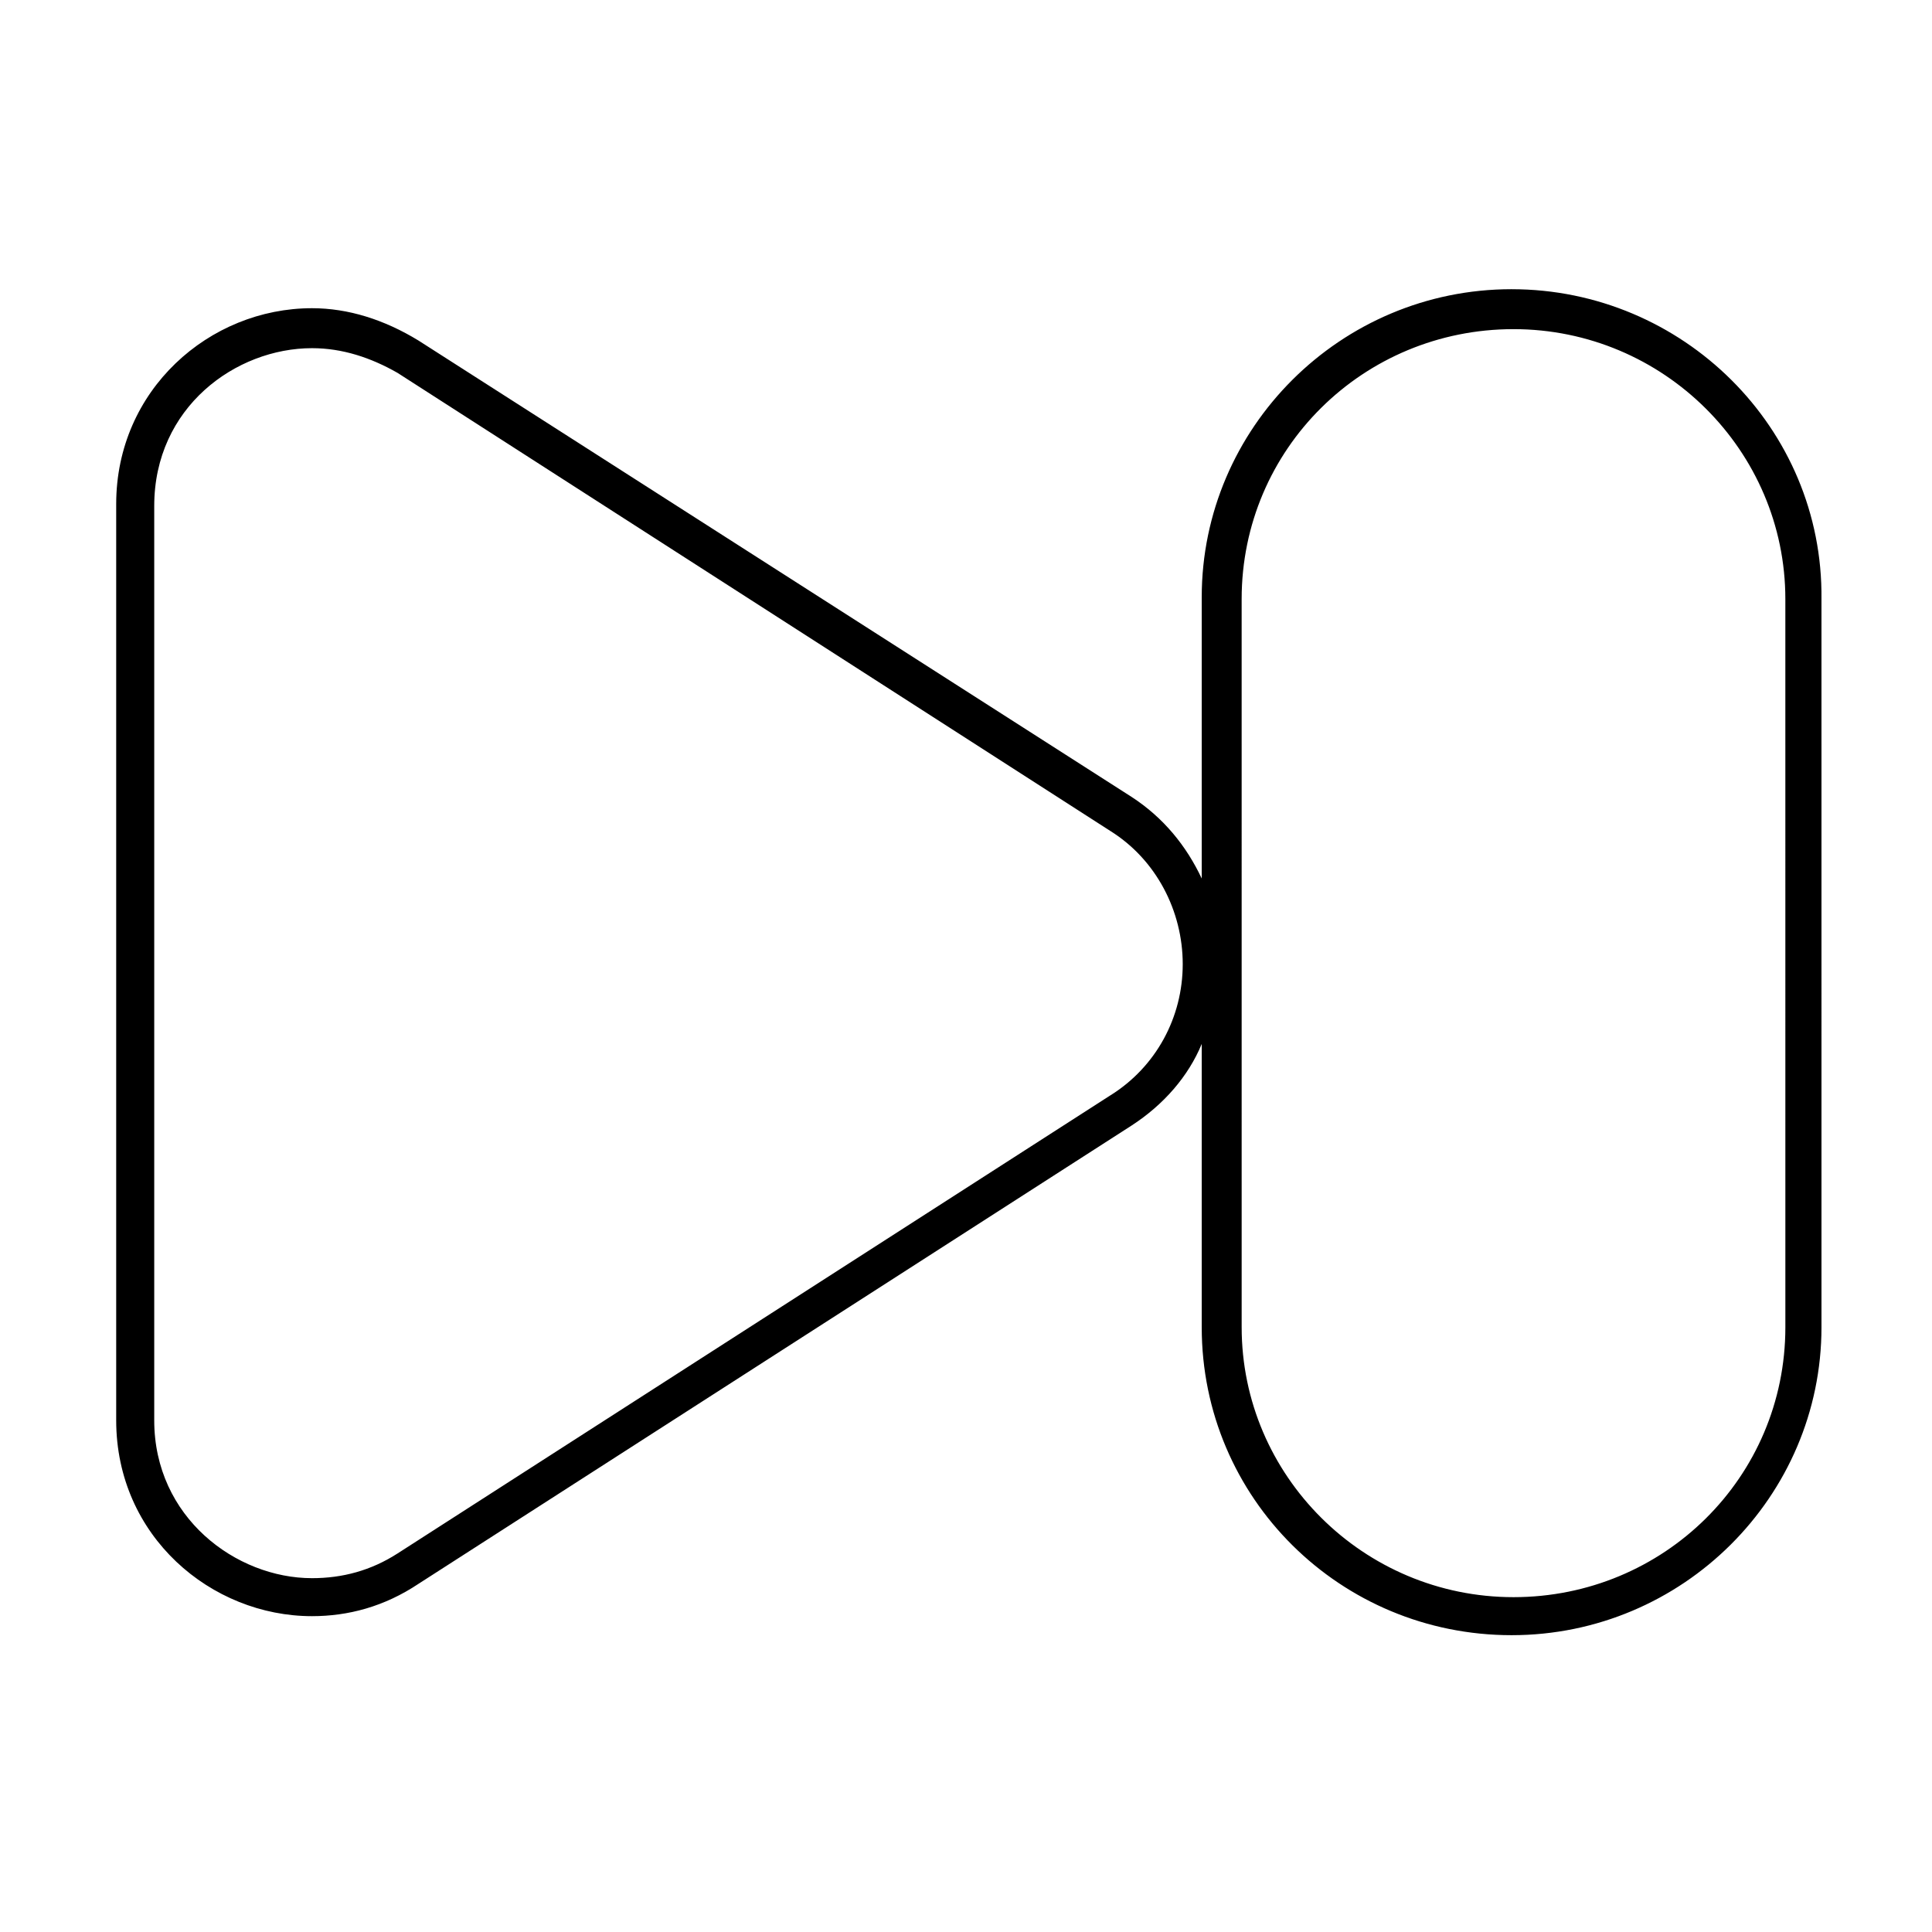
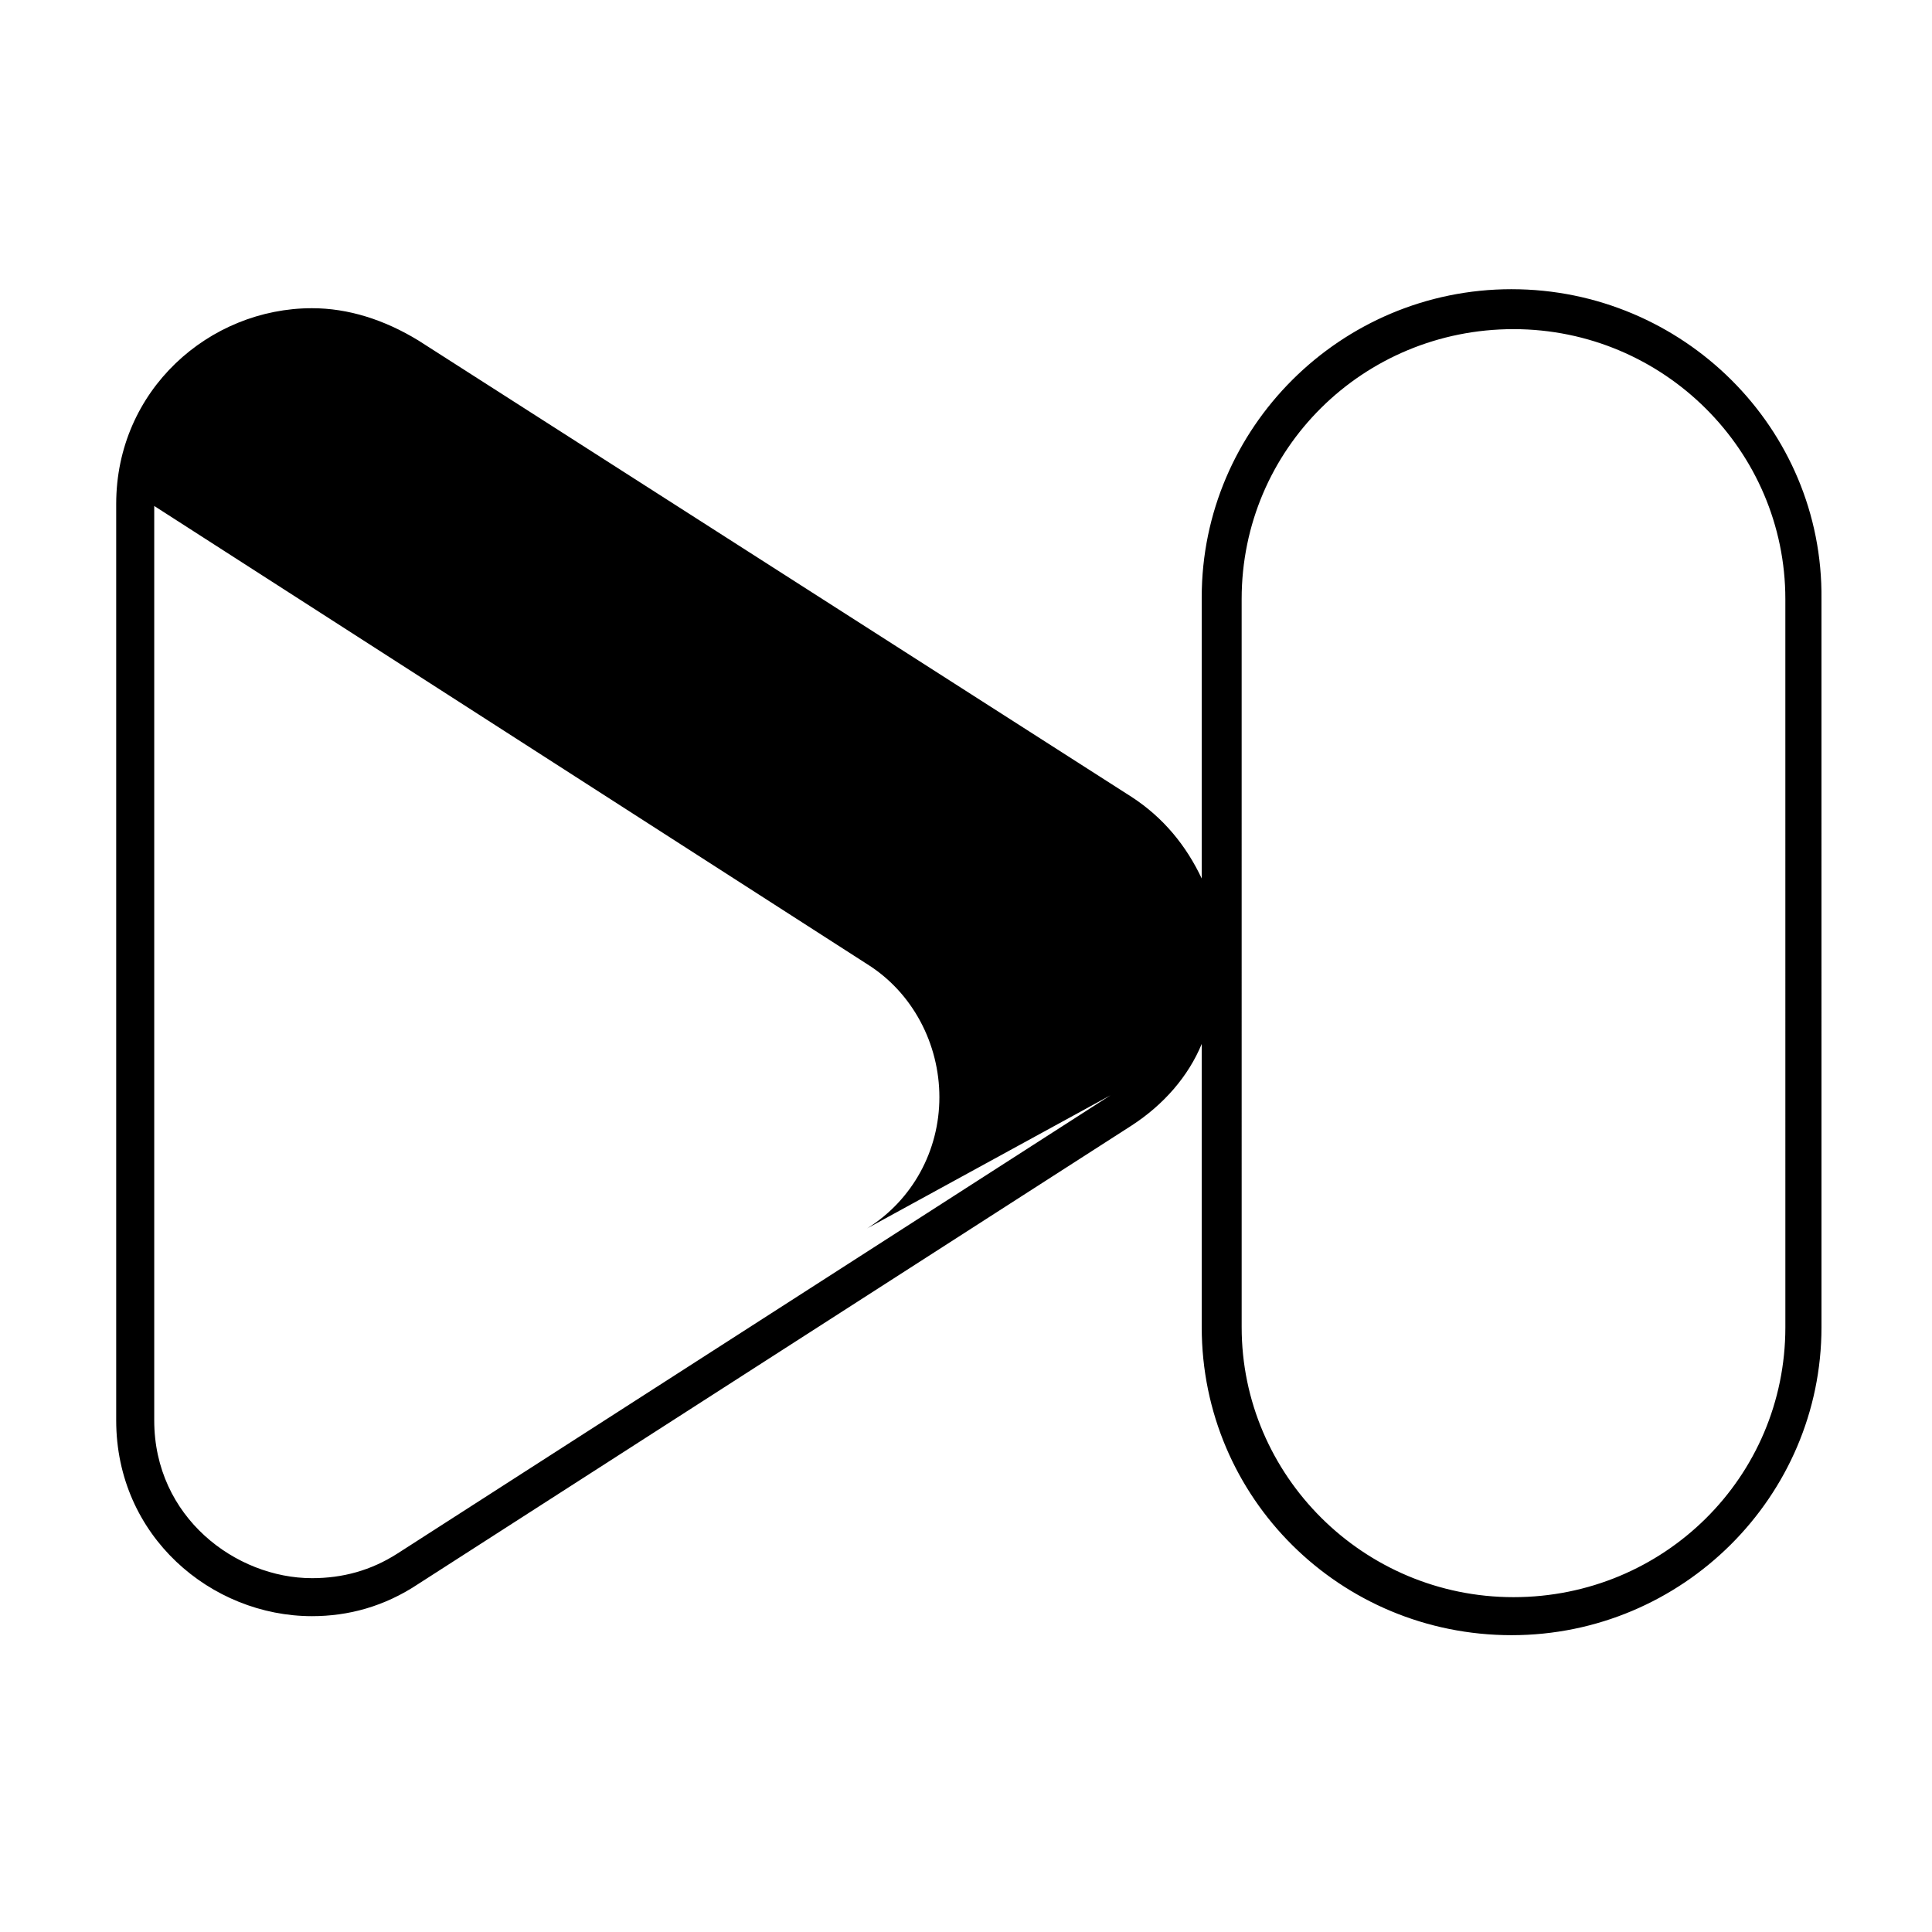
<svg xmlns="http://www.w3.org/2000/svg" fill="#000000" width="800px" height="800px" version="1.1" viewBox="144 144 512 512">
-   <path d="m544.59 220.64c-45.344 0-82.121 36.777-82.121 81.617v74.562c-4.031-8.566-10.078-16.121-18.641-21.664l-188.93-120.91c-9.07-5.543-18.641-8.566-28.215-8.566-27.207 0-51.891 21.664-51.891 51.891v242.84c0 30.73 25.191 51.891 51.891 51.891 9.574 0 19.145-2.519 28.215-8.566l188.93-121.42c8.566-5.543 15.113-13.098 18.641-21.664v75.074c0 45.344 36.777 81.617 82.121 81.617s82.121-36.777 82.121-81.617l-0.004-192.96c0.504-45.34-36.777-82.121-82.117-82.121zm-106.3 213.62-188.93 121.42c-7.055 4.535-14.609 6.551-22.672 6.551-20.152 0-41.816-16.121-41.816-41.816v-242.33c0-26.199 21.664-41.816 41.816-41.816 8.062 0 15.617 2.519 22.672 6.551l188.93 121.42c12.09 7.559 19.145 21.16 19.145 35.266 0 14.105-7.055 27.203-19.145 34.762zm178.85 61.465c0 39.801-32.242 71.539-72.043 71.539-39.801 0-72.043-32.242-72.043-71.539l-0.004-192.96c0-39.801 32.242-71.539 72.043-71.539s72.043 32.242 72.043 71.539z" />
+   <path d="m544.59 220.64c-45.344 0-82.121 36.777-82.121 81.617v74.562c-4.031-8.566-10.078-16.121-18.641-21.664l-188.93-120.91c-9.07-5.543-18.641-8.566-28.215-8.566-27.207 0-51.891 21.664-51.891 51.891v242.84c0 30.73 25.191 51.891 51.891 51.891 9.574 0 19.145-2.519 28.215-8.566l188.93-121.42c8.566-5.543 15.113-13.098 18.641-21.664v75.074c0 45.344 36.777 81.617 82.121 81.617s82.121-36.777 82.121-81.617l-0.004-192.96c0.504-45.34-36.777-82.121-82.117-82.121zm-106.3 213.62-188.93 121.42c-7.055 4.535-14.609 6.551-22.672 6.551-20.152 0-41.816-16.121-41.816-41.816v-242.33l188.93 121.42c12.09 7.559 19.145 21.16 19.145 35.266 0 14.105-7.055 27.203-19.145 34.762zm178.85 61.465c0 39.801-32.242 71.539-72.043 71.539-39.801 0-72.043-32.242-72.043-71.539l-0.004-192.96c0-39.801 32.242-71.539 72.043-71.539s72.043 32.242 72.043 71.539z" />
</svg>